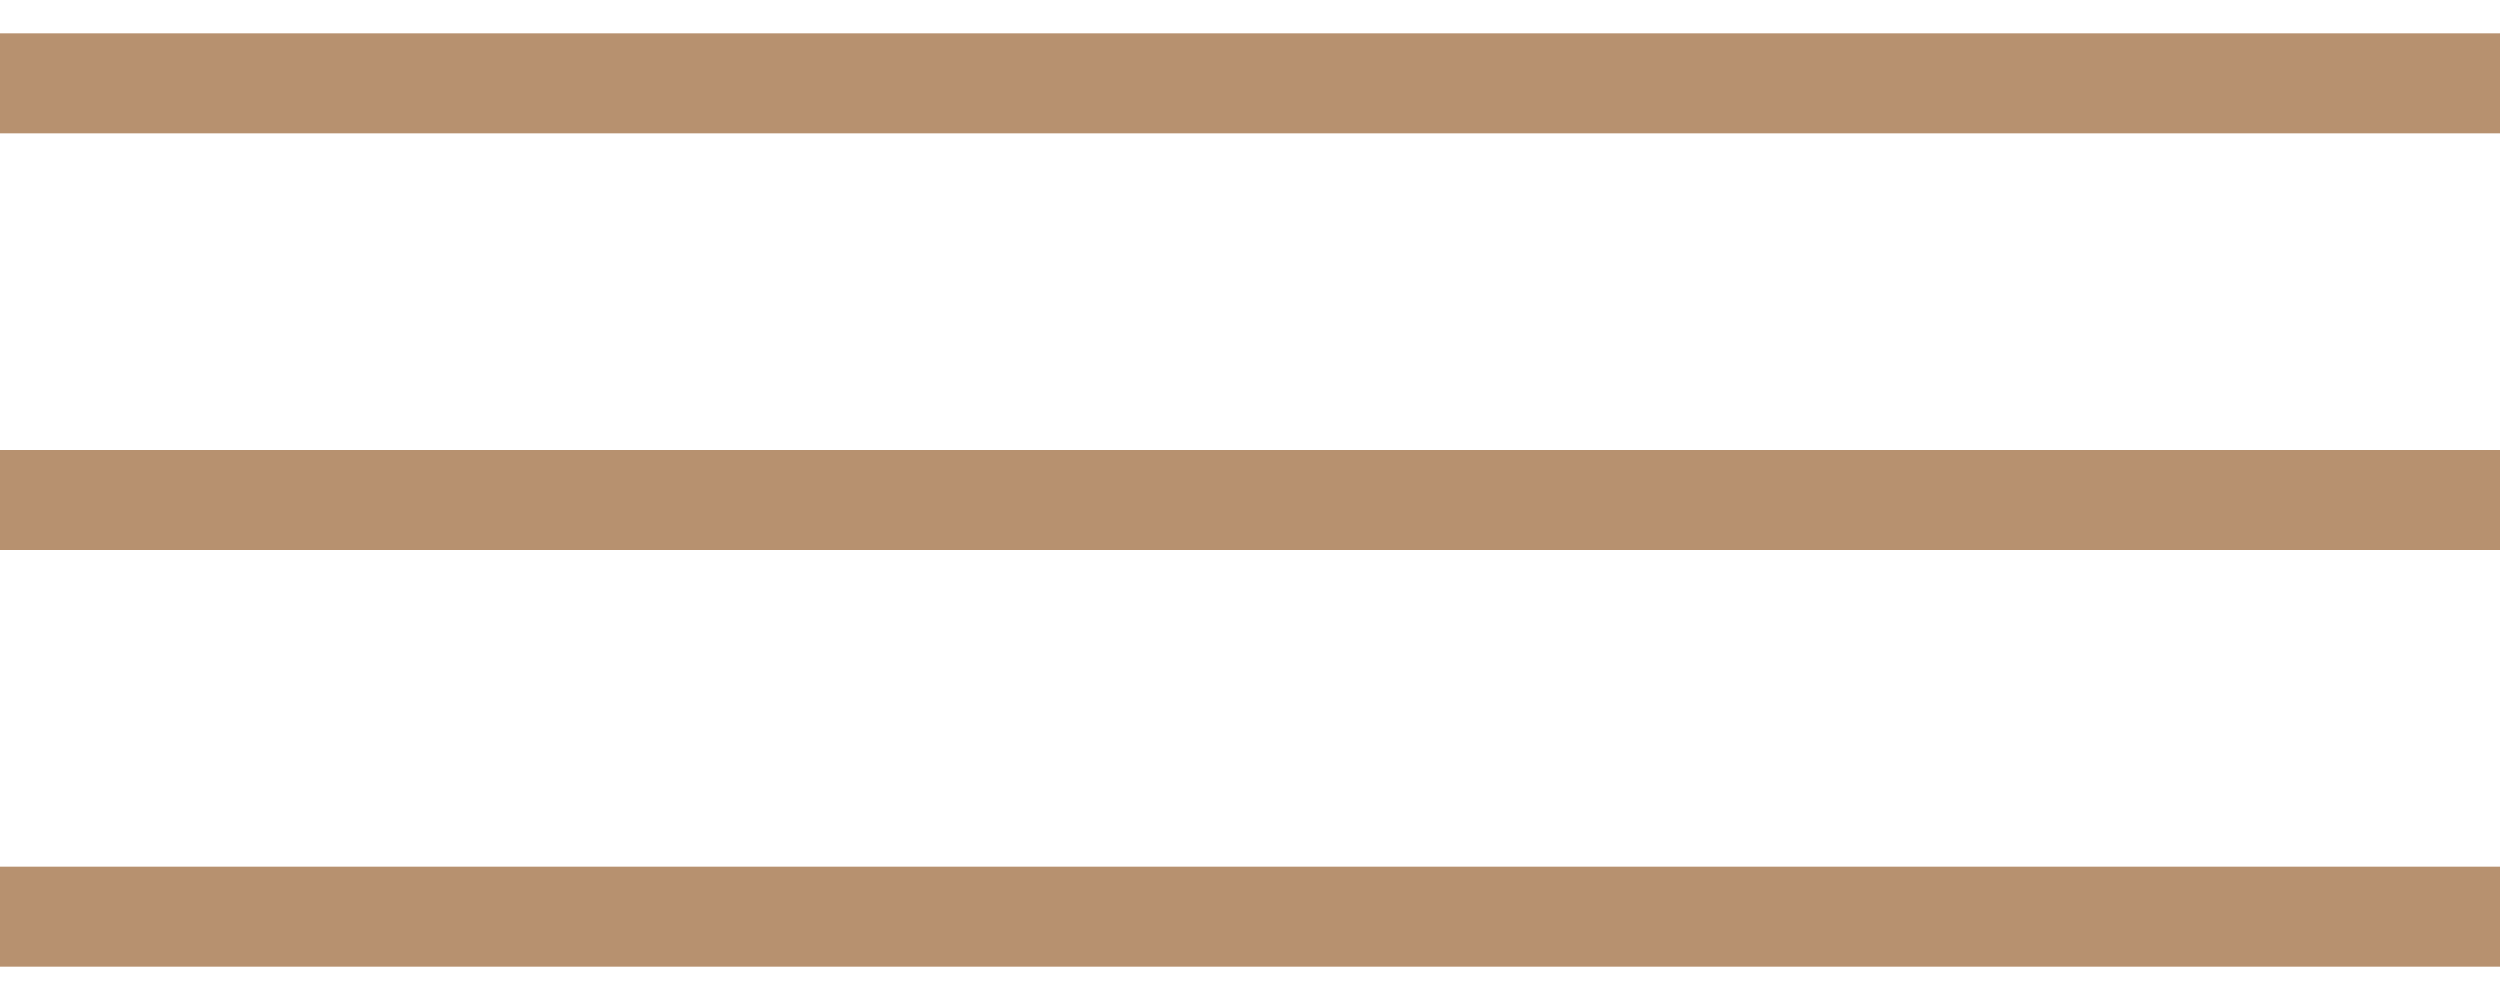
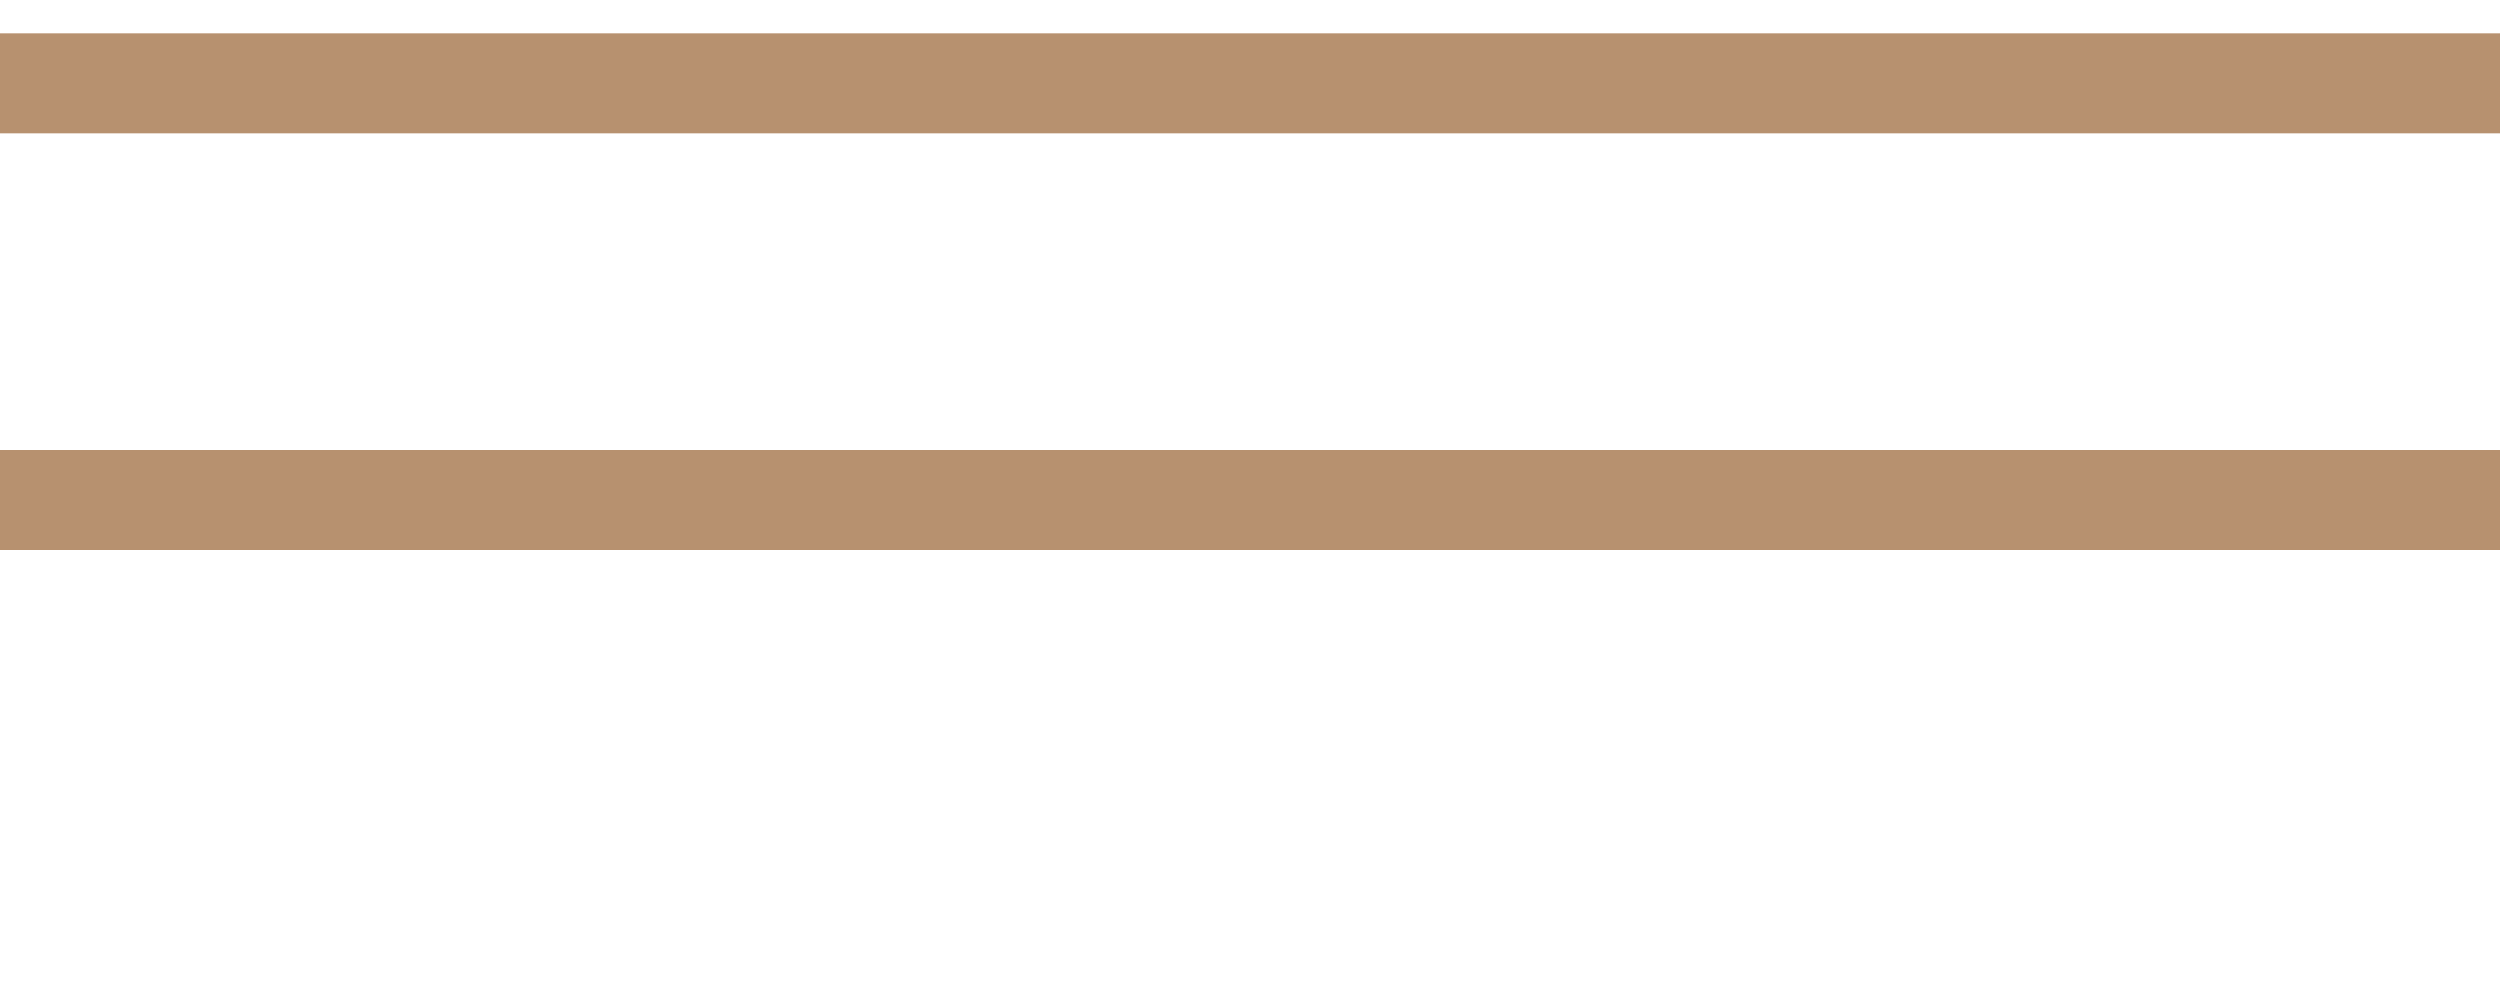
<svg xmlns="http://www.w3.org/2000/svg" width="30" height="12" viewBox="0 0 30 12" fill="none">
  <path d="M0 1H30" stroke="#B7916F" stroke-width="1.2" />
  <path d="M0 6H30" stroke="#B7916F" stroke-width="1.2" />
-   <path d="M0 11H30" stroke="#B7916F" stroke-width="1.2" />
</svg>